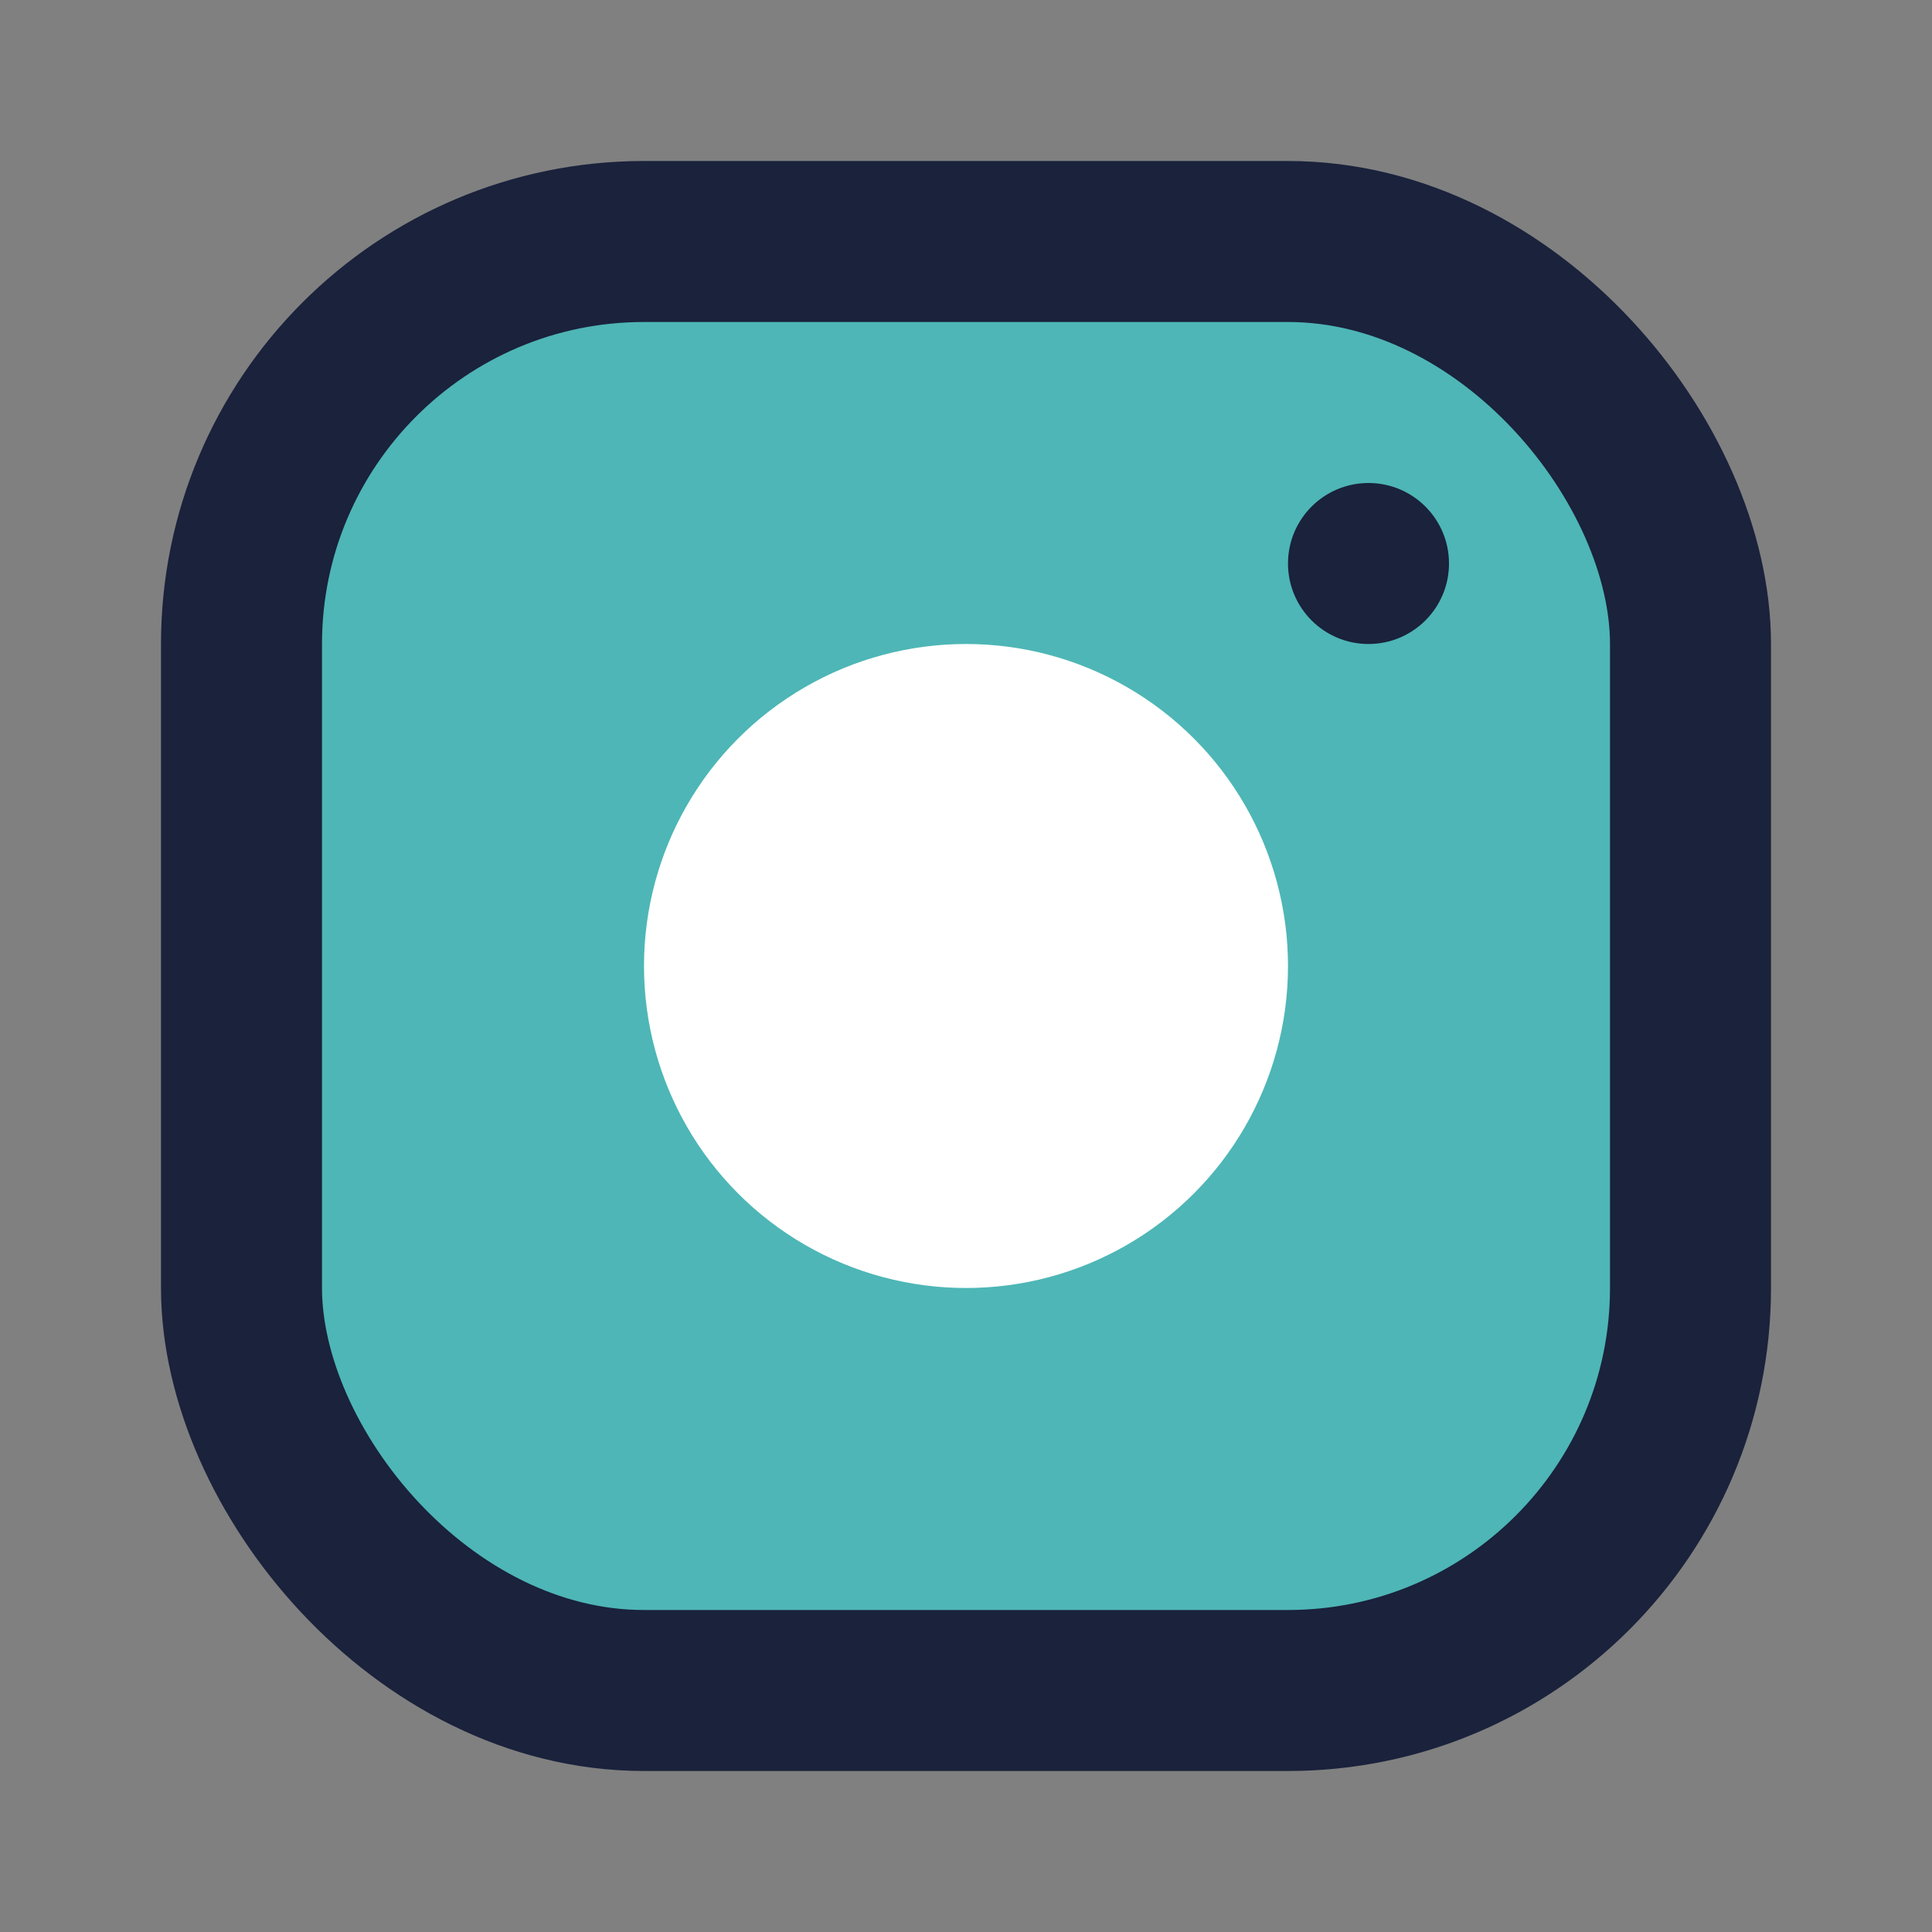
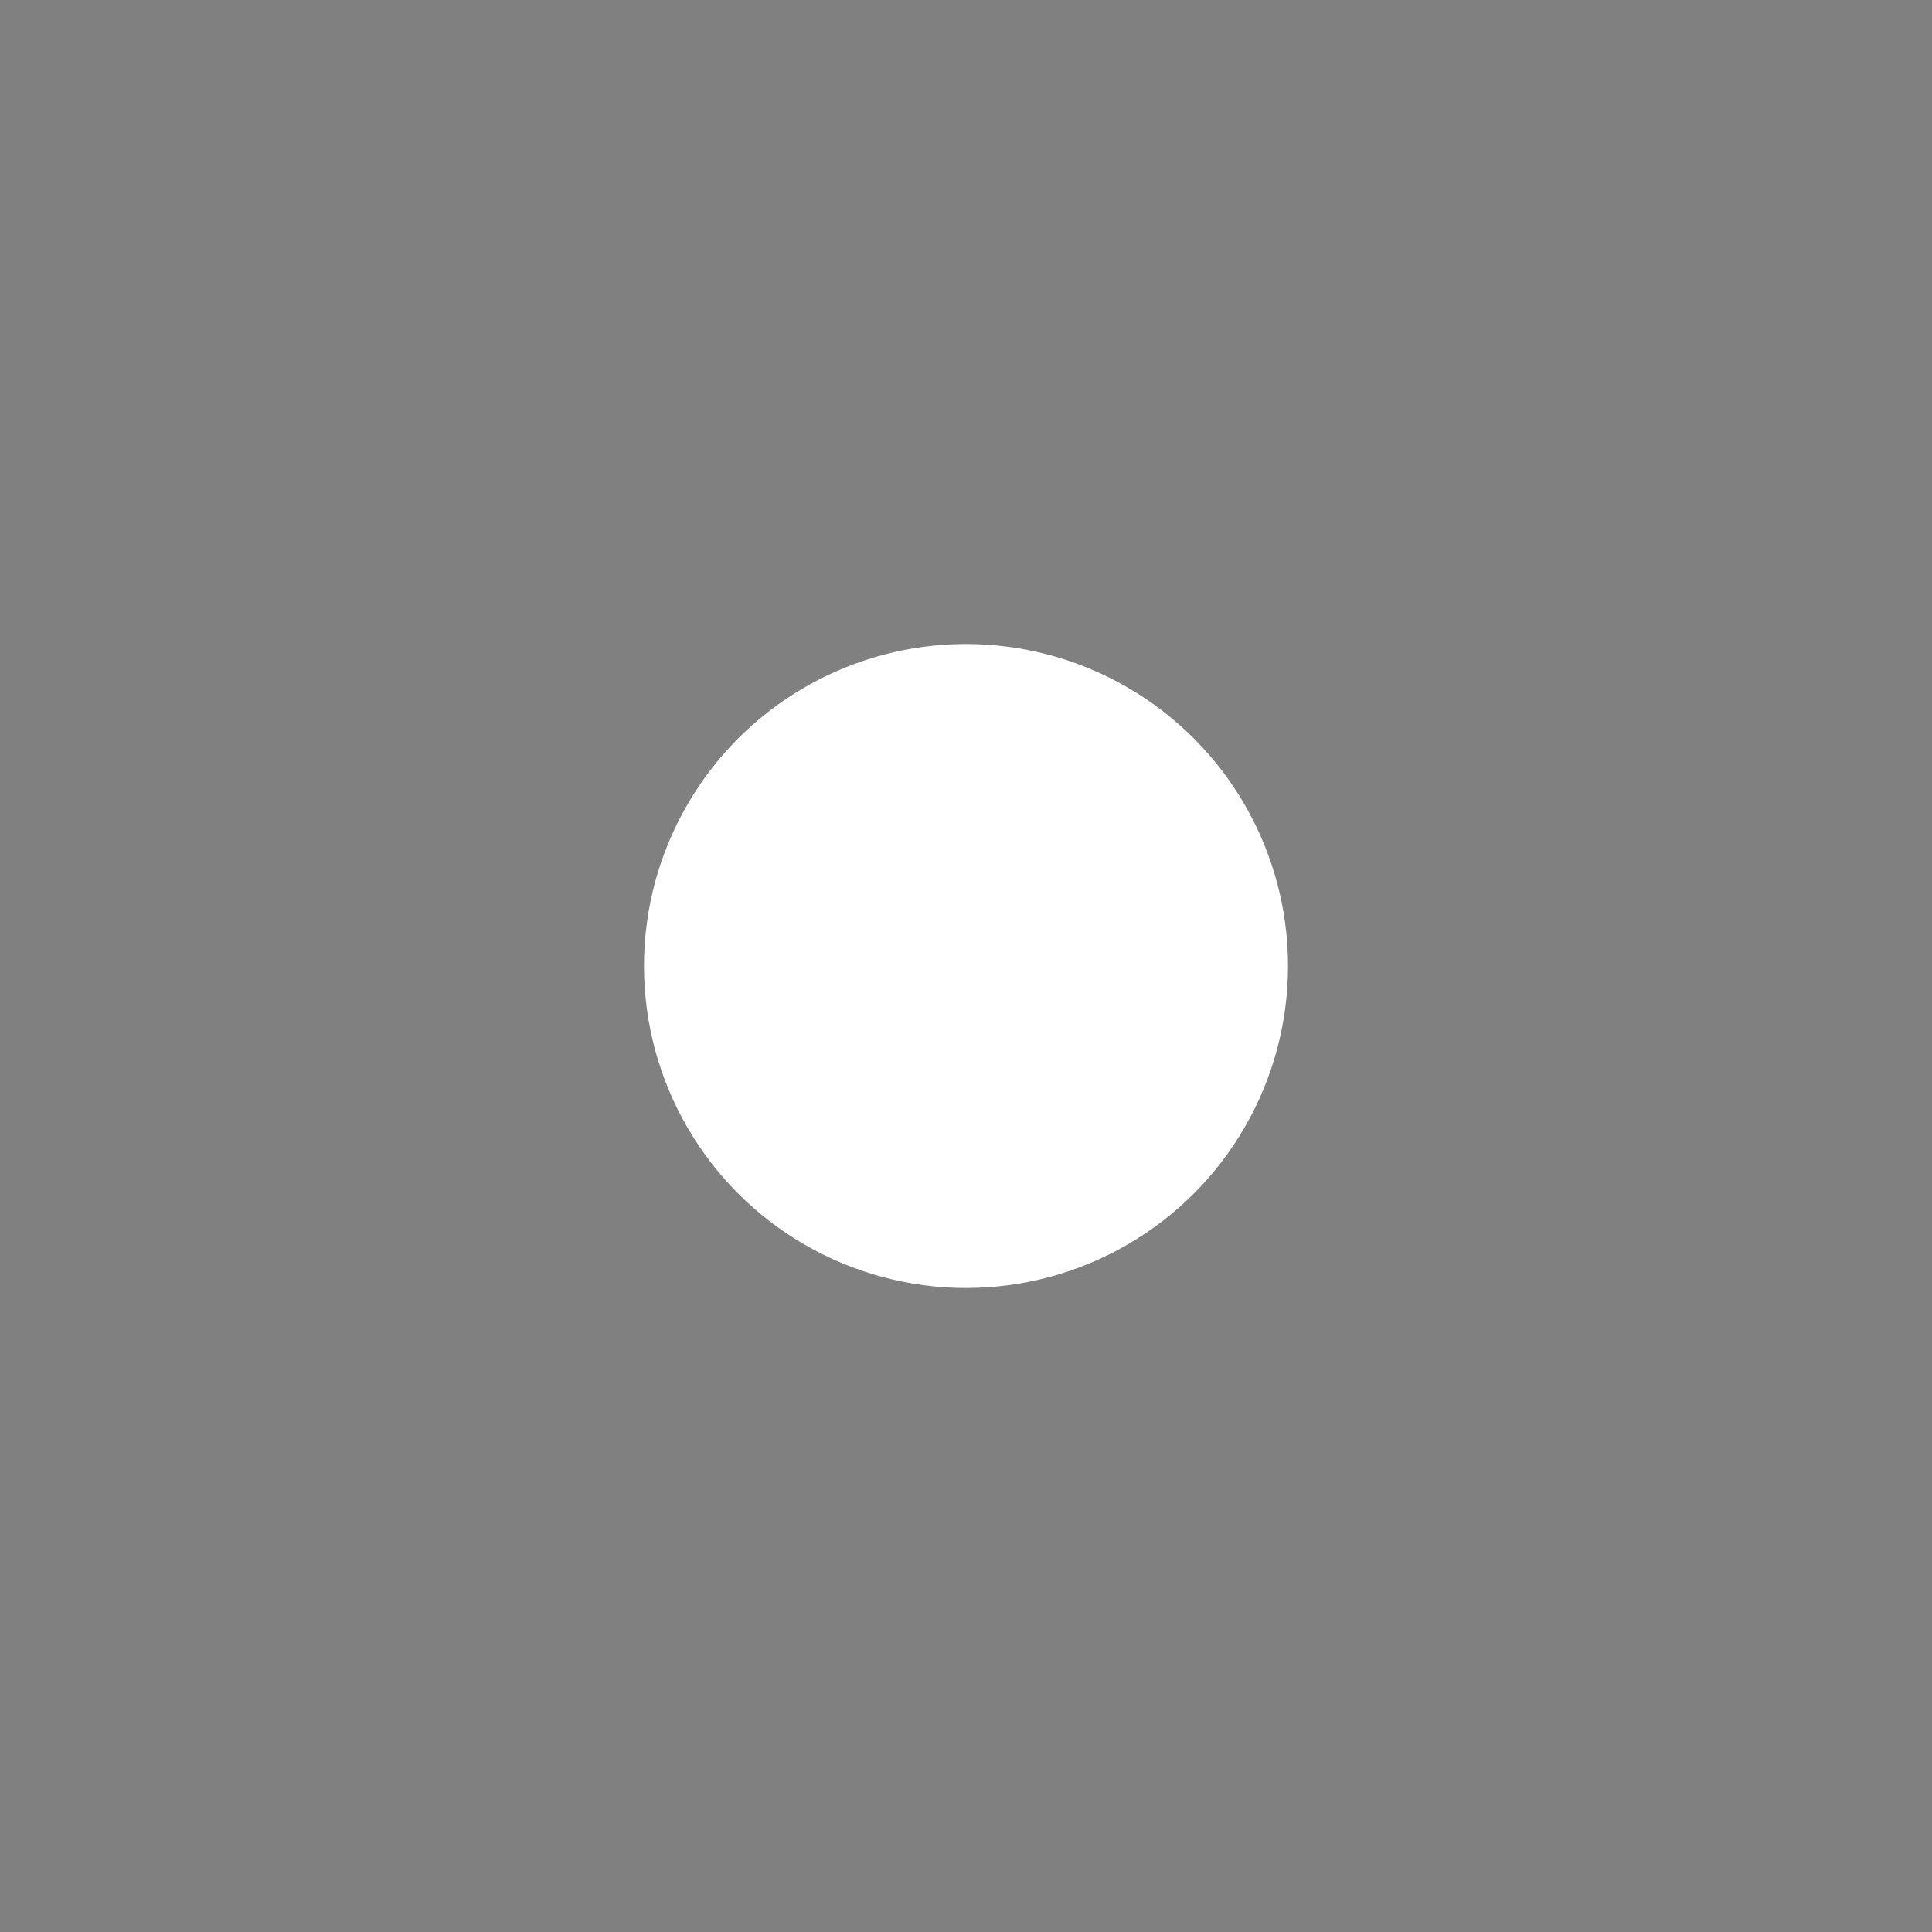
<svg xmlns="http://www.w3.org/2000/svg" width="24" height="24" viewBox="0 0 24 24">
  <rect x="0" y="0" width="24" height="24" fill="#808080" stroke="none" />
-   <rect x="3" y="3" width="18" height="18" rx="5" stroke="#1A223C" stroke-width="2" fill="#4EB6B6" />
  <circle cx="12" cy="12" r="4" fill="#fff" />
-   <circle cx="17" cy="7" r="1" fill="#1A223C" />
</svg>